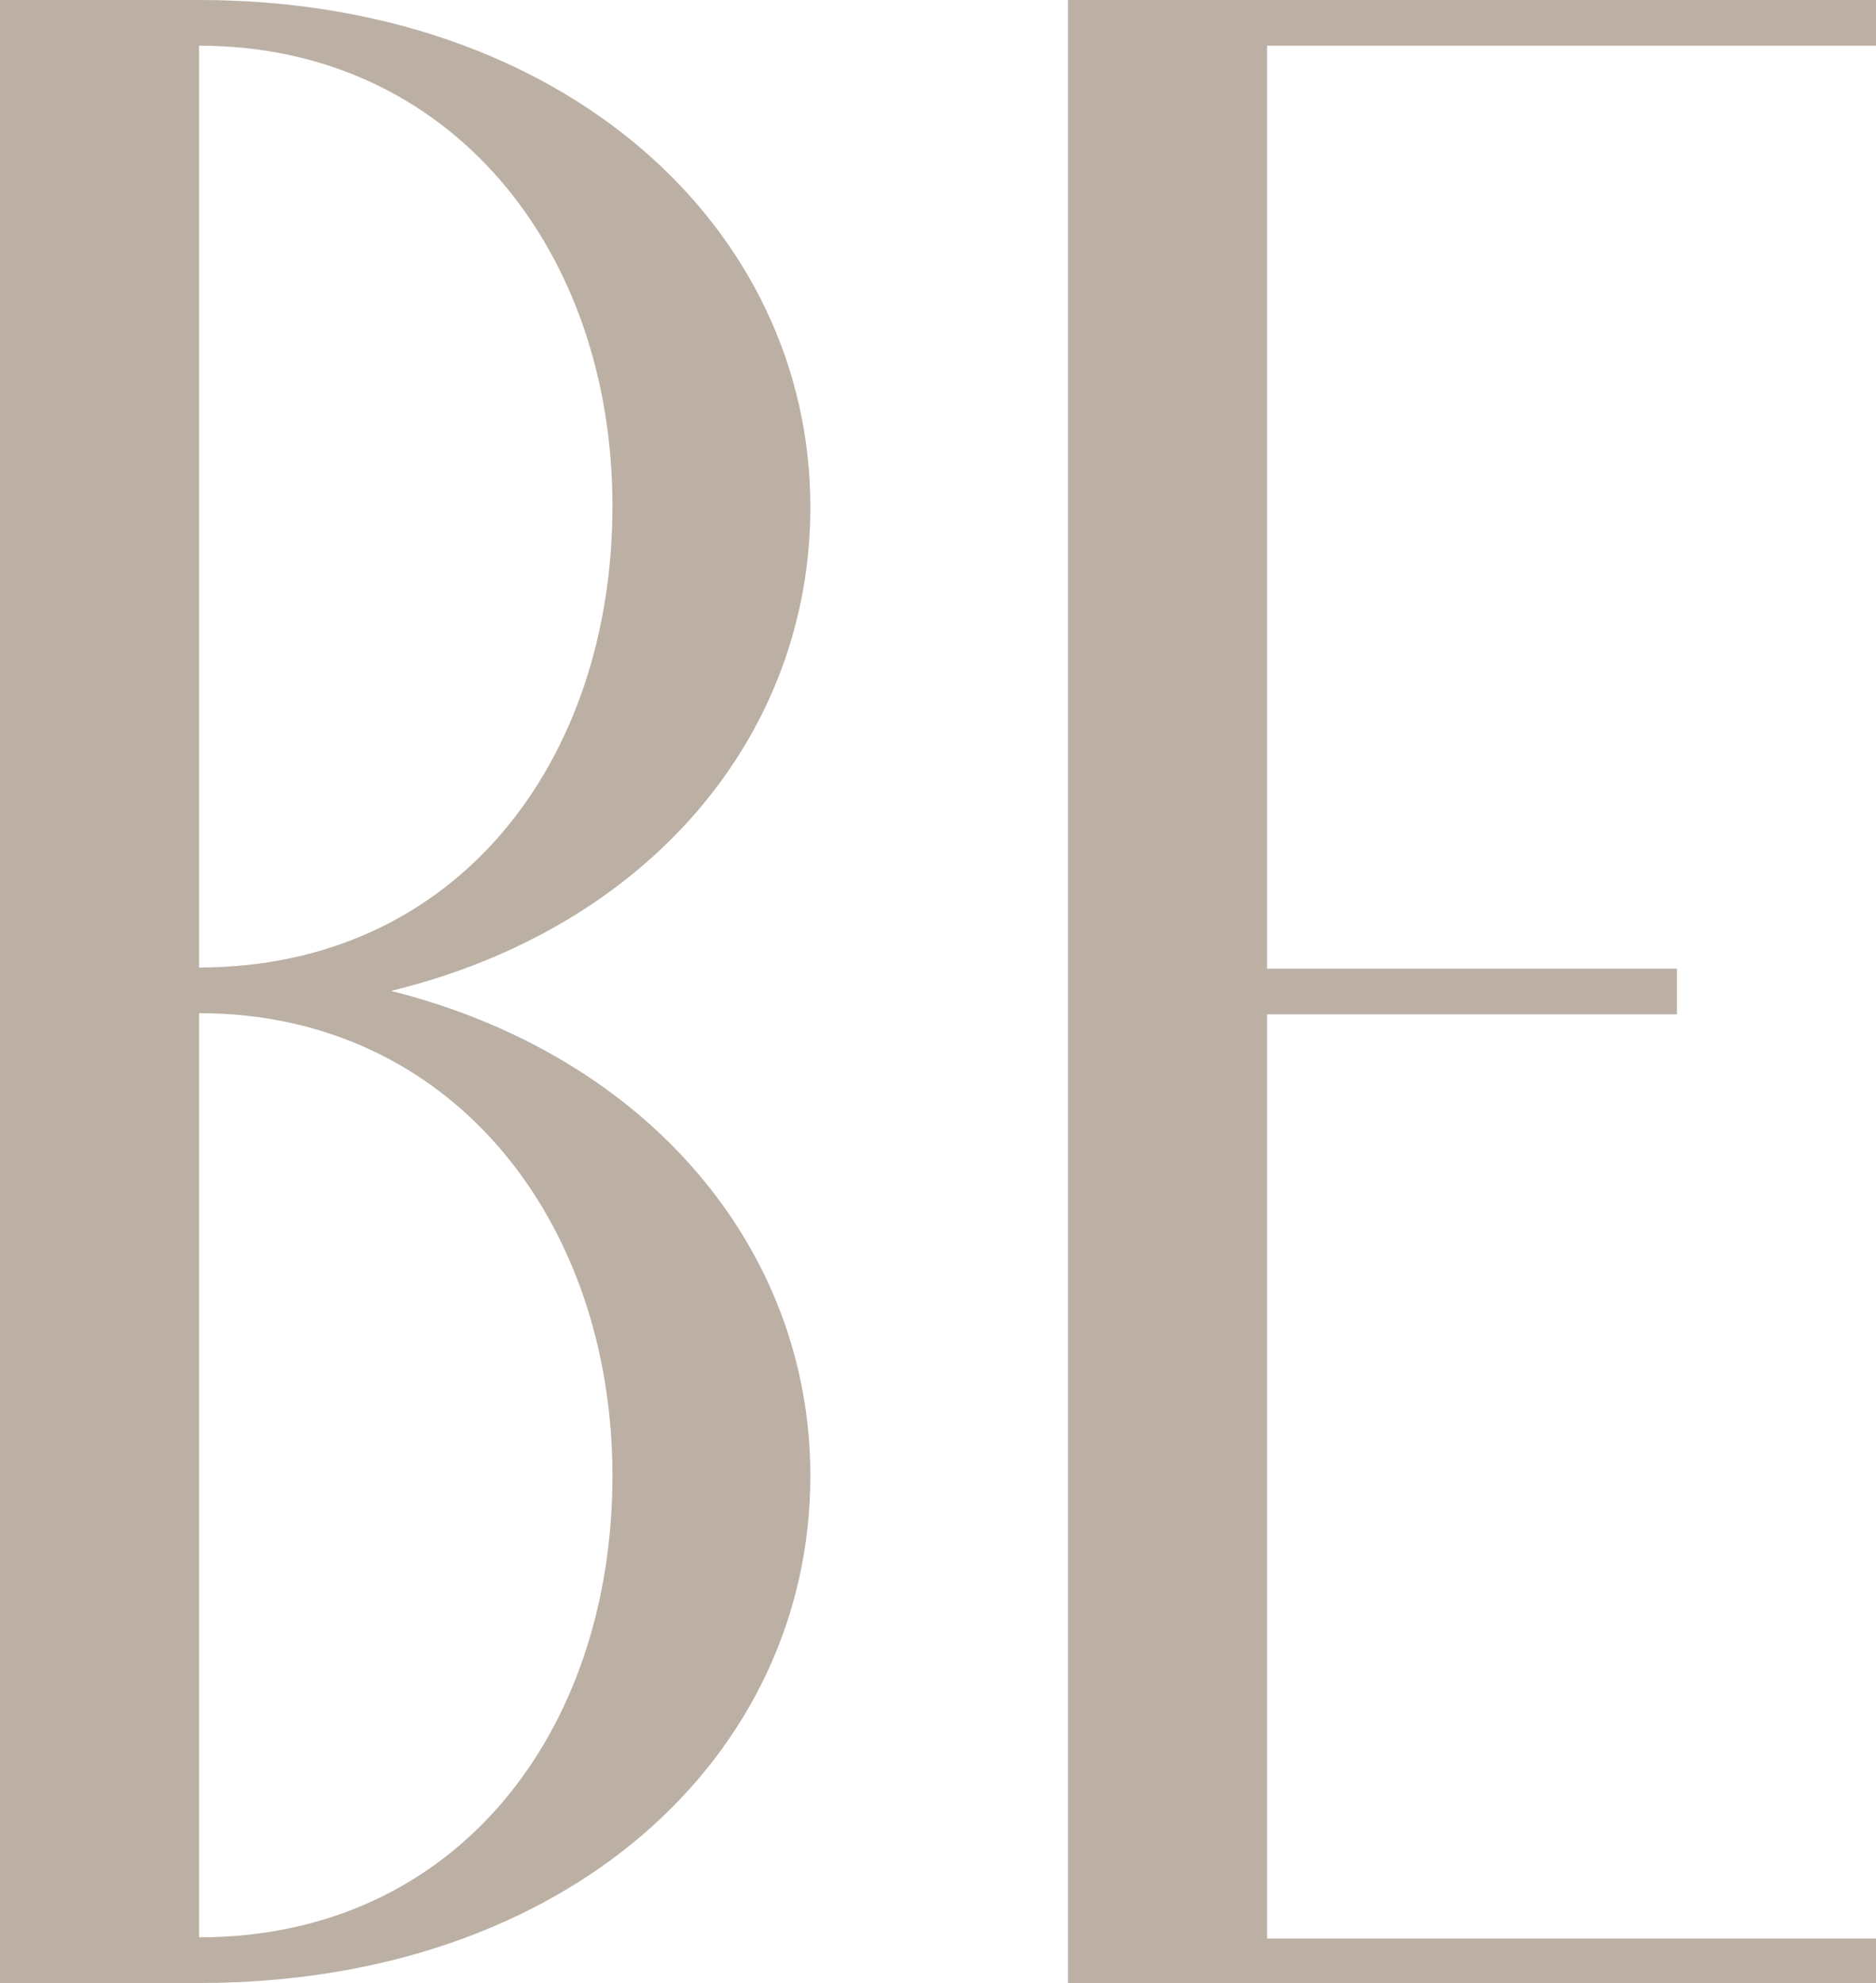
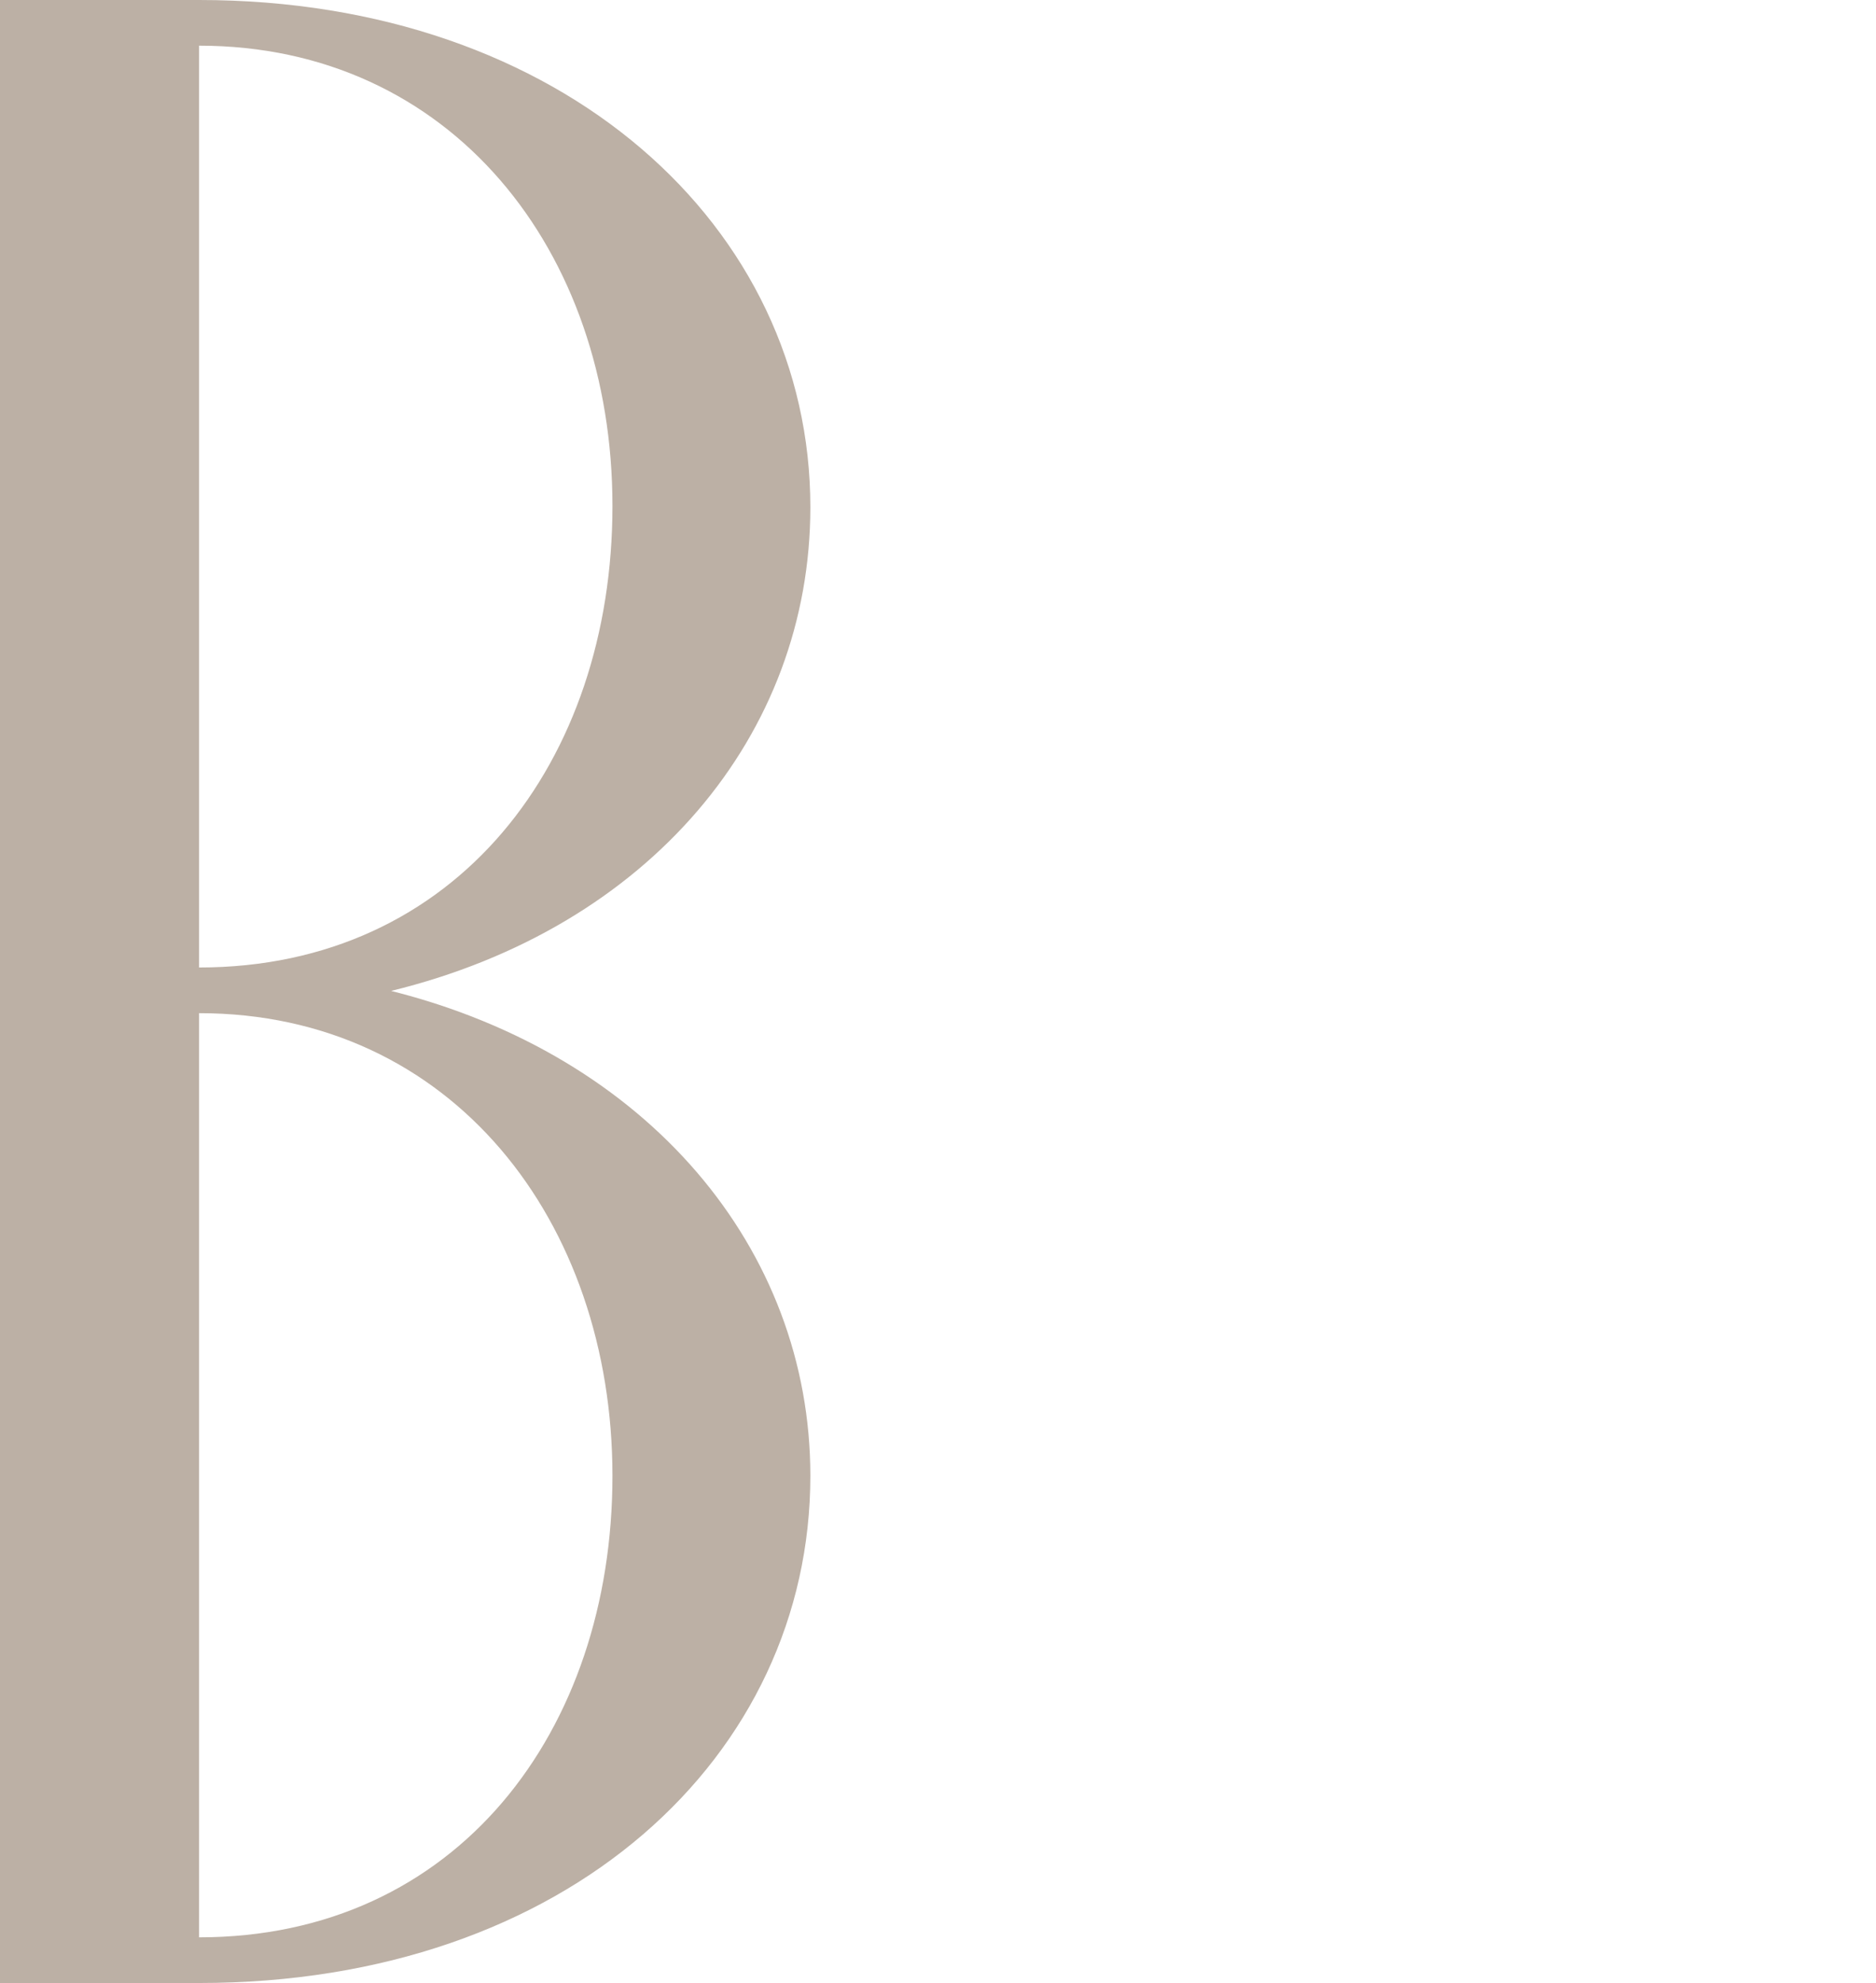
<svg xmlns="http://www.w3.org/2000/svg" id="Layer_1" data-name="Layer 1" viewBox="0 0 16.02 16.93">
  <defs>
    <style>
      .cls-1 {
        fill: #bcb0a5;
      }
    </style>
  </defs>
  <path class="cls-1" d="M6.92,12.6c0,2.39-2.07,4.33-5.22,4.33H0V0h1.7c3.11,0,5.22,1.94,5.22,4.33,0,1.94-1.37,3.59-3.58,4.13,2.19.55,3.58,2.2,3.58,4.14ZM1.7,8.26c2.2,0,3.53-1.76,3.53-3.94S3.85.39,1.7.39v7.88ZM5.23,12.6c0-2.17-1.37-3.95-3.53-3.95v7.89c2.2,0,3.53-1.76,3.53-3.94Z" />
-   <path class="cls-1" d="M10.82.39v7.88h3.5v.39h-3.5v7.89h5.2v.39h-6.9V0h6.9v.39h-5.2Z" />
</svg>